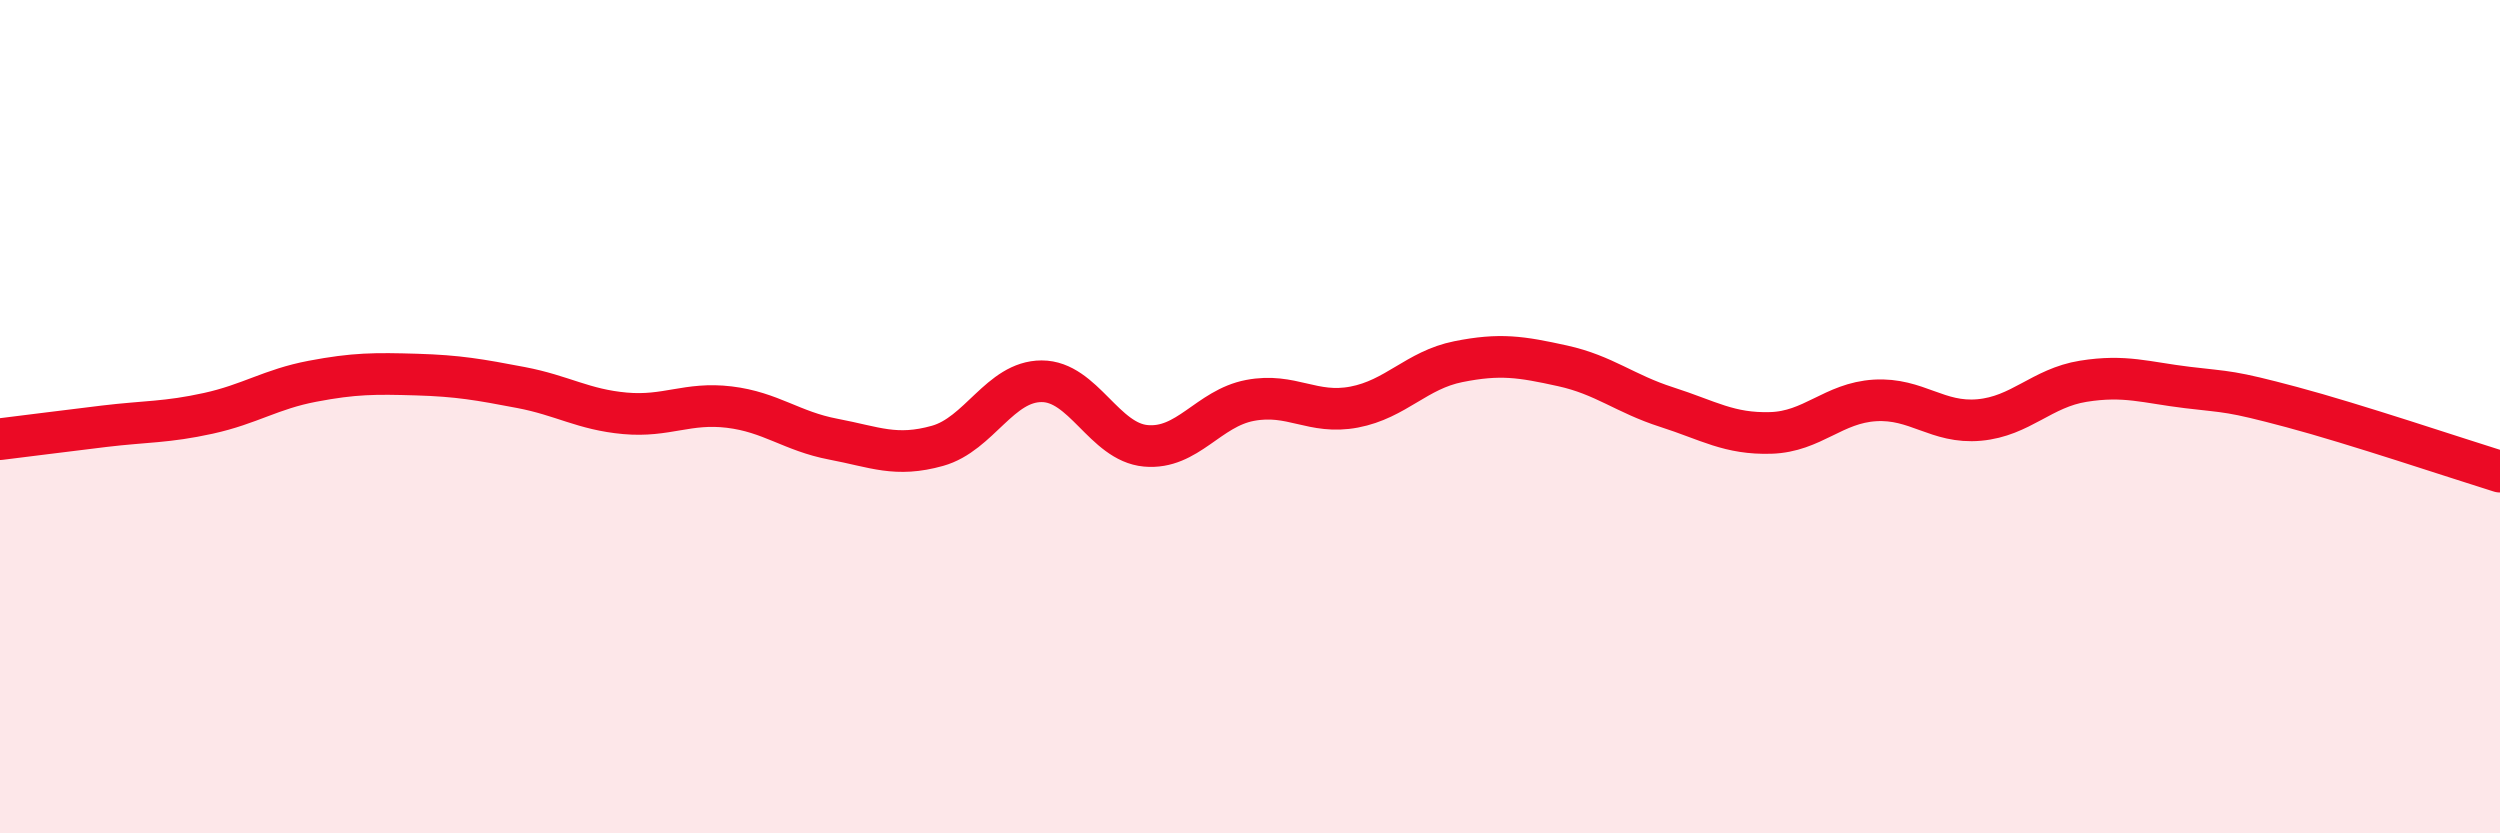
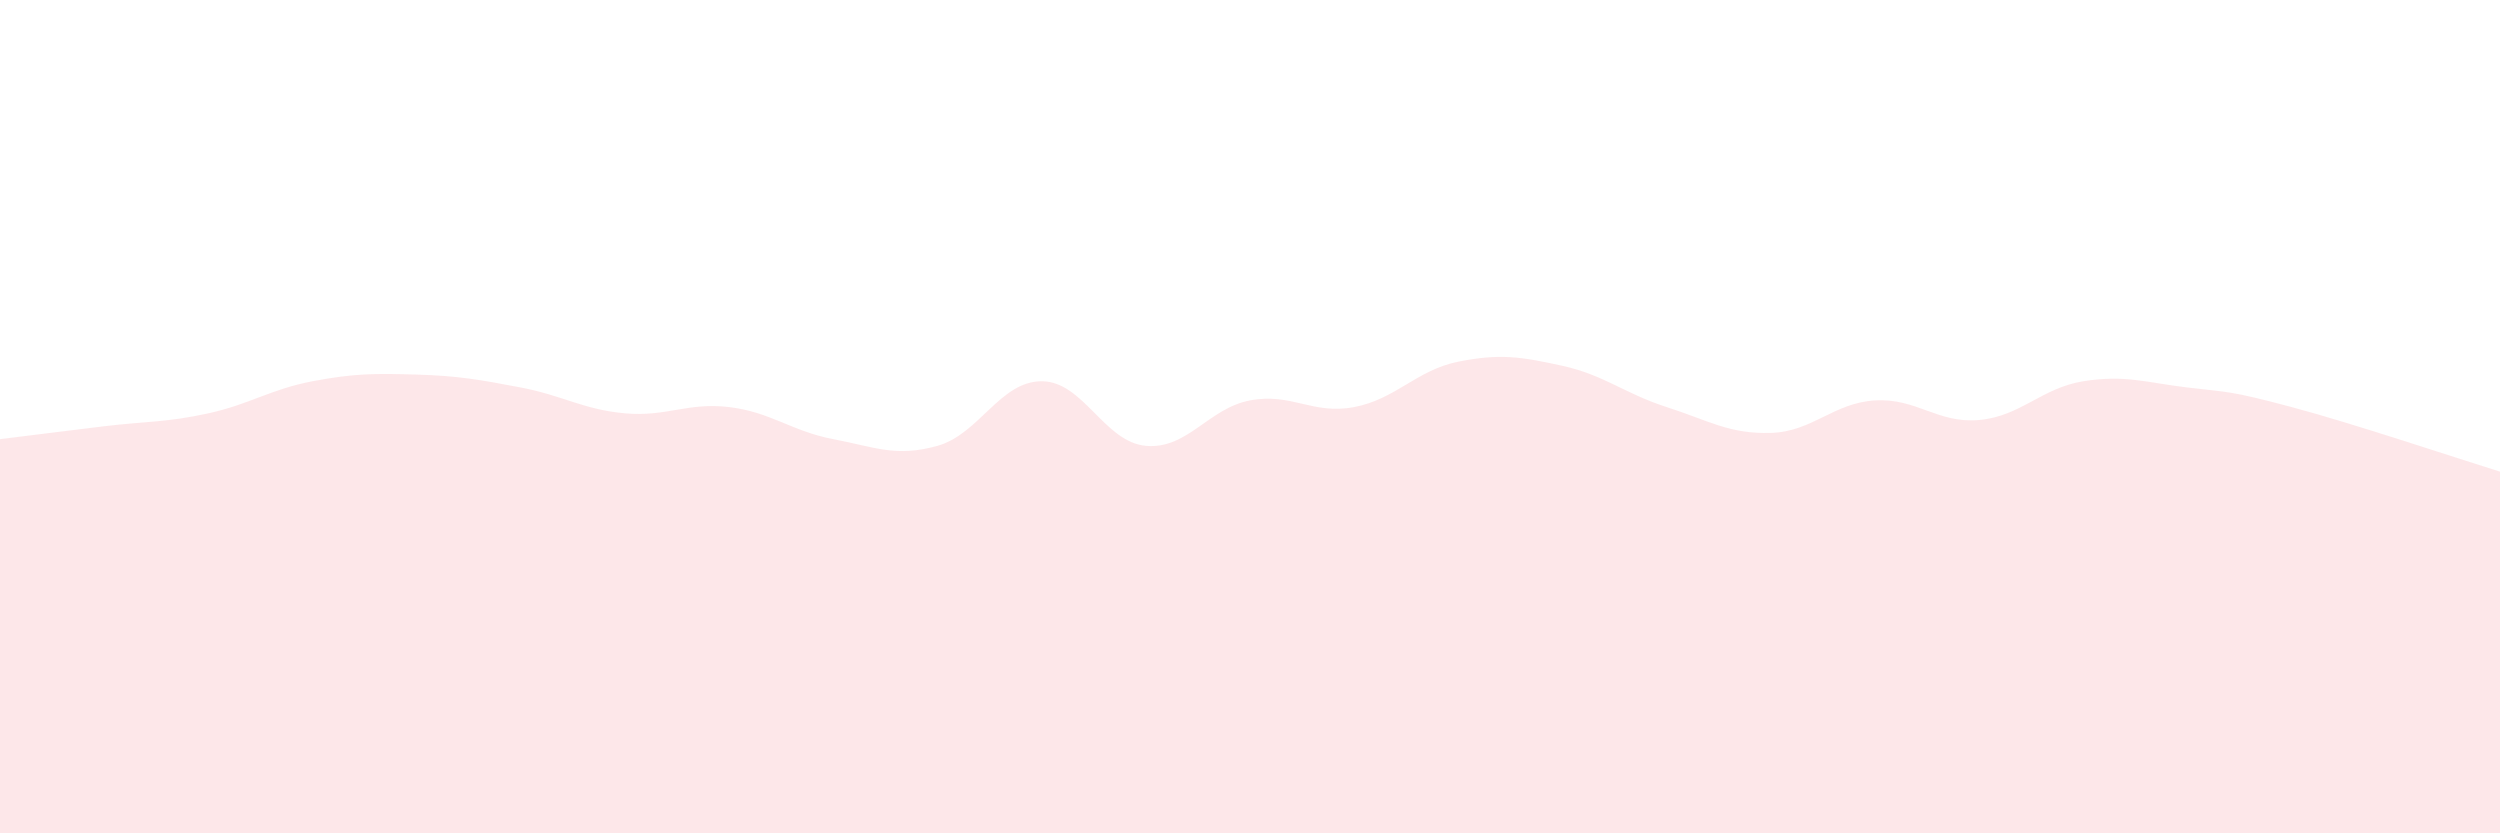
<svg xmlns="http://www.w3.org/2000/svg" width="60" height="20" viewBox="0 0 60 20">
  <path d="M 0,10.54 C 0.5,10.48 1.5,10.35 2.5,10.23 C 3.5,10.11 4,10.14 5,9.92 C 6,9.7 6.5,9.34 7.5,9.15 C 8.5,8.96 9,8.96 10,8.99 C 11,9.02 11.5,9.11 12.5,9.3 C 13.5,9.49 14,9.83 15,9.92 C 16,10.01 16.5,9.65 17.5,9.77 C 18.5,9.89 19,10.35 20,10.54 C 21,10.73 21.5,10.98 22.5,10.7 C 23.5,10.42 24,9.15 25,9.15 C 26,9.15 26.5,10.61 27.5,10.7 C 28.5,10.79 29,9.8 30,9.61 C 31,9.42 31.5,9.96 32.5,9.77 C 33.5,9.58 34,8.88 35,8.68 C 36,8.48 36.5,8.56 37.5,8.78 C 38.5,9 39,9.45 40,9.77 C 41,10.09 41.5,10.42 42.5,10.39 C 43.5,10.36 44,9.67 45,9.61 C 46,9.55 46.5,10.17 47.5,10.08 C 48.5,9.99 49,9.31 50,9.15 C 51,8.99 51.5,9.18 52.5,9.3 C 53.5,9.42 53.5,9.37 55,9.77 C 56.5,10.17 59,11.01 60,11.32L60 20L0 20Z" fill="#EB0A25" opacity="0.1" stroke-linecap="round" stroke-linejoin="round" />
-   <path d="M 0,10.54 C 0.5,10.48 1.5,10.35 2.5,10.23 C 3.5,10.11 4,10.14 5,9.92 C 6,9.7 6.5,9.34 7.5,9.15 C 8.5,8.96 9,8.96 10,8.99 C 11,9.02 11.5,9.11 12.5,9.3 C 13.5,9.49 14,9.83 15,9.92 C 16,10.01 16.5,9.65 17.5,9.77 C 18.5,9.89 19,10.35 20,10.54 C 21,10.73 21.5,10.98 22.5,10.7 C 23.5,10.42 24,9.15 25,9.15 C 26,9.15 26.5,10.61 27.5,10.7 C 28.5,10.79 29,9.8 30,9.61 C 31,9.42 31.5,9.96 32.5,9.77 C 33.5,9.58 34,8.88 35,8.68 C 36,8.48 36.5,8.56 37.5,8.78 C 38.5,9 39,9.45 40,9.77 C 41,10.09 41.5,10.42 42.5,10.39 C 43.5,10.36 44,9.67 45,9.61 C 46,9.55 46.5,10.17 47.5,10.08 C 48.5,9.99 49,9.31 50,9.15 C 51,8.99 51.5,9.18 52.5,9.3 C 53.5,9.42 53.5,9.37 55,9.77 C 56.5,10.17 59,11.01 60,11.32" stroke="#EB0A25" stroke-width="1" fill="none" stroke-linecap="round" stroke-linejoin="round" />
</svg>